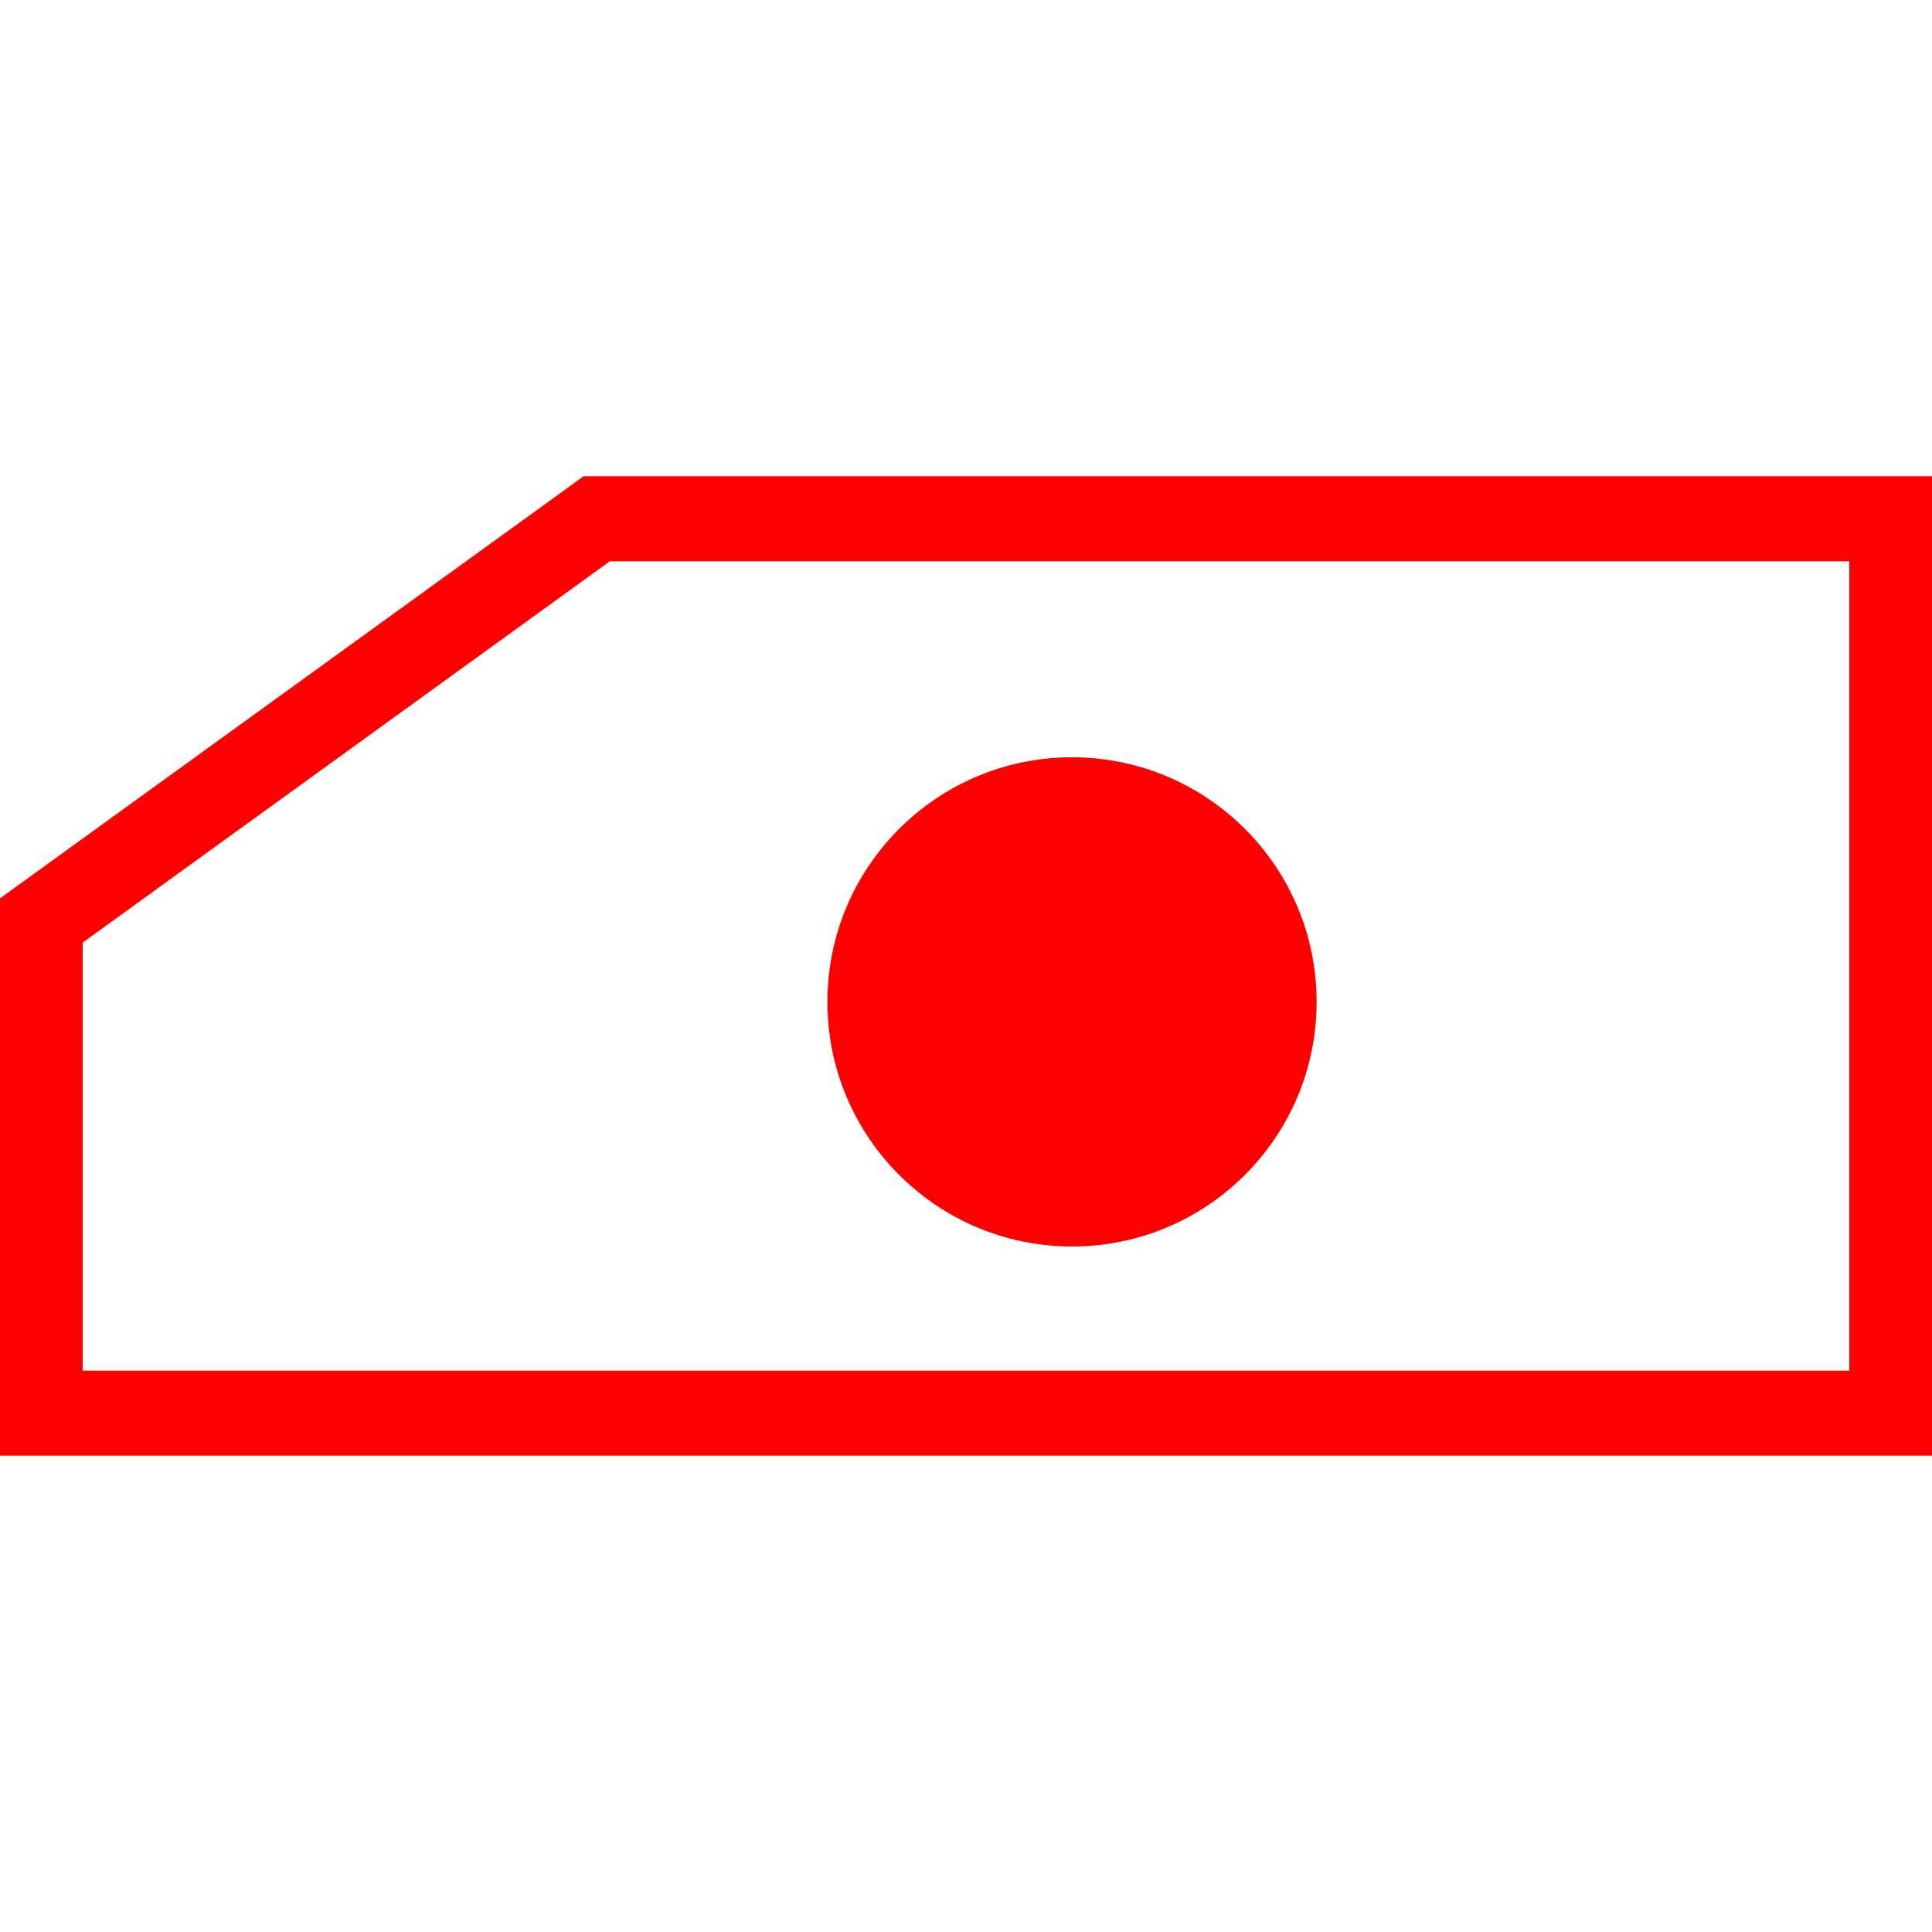
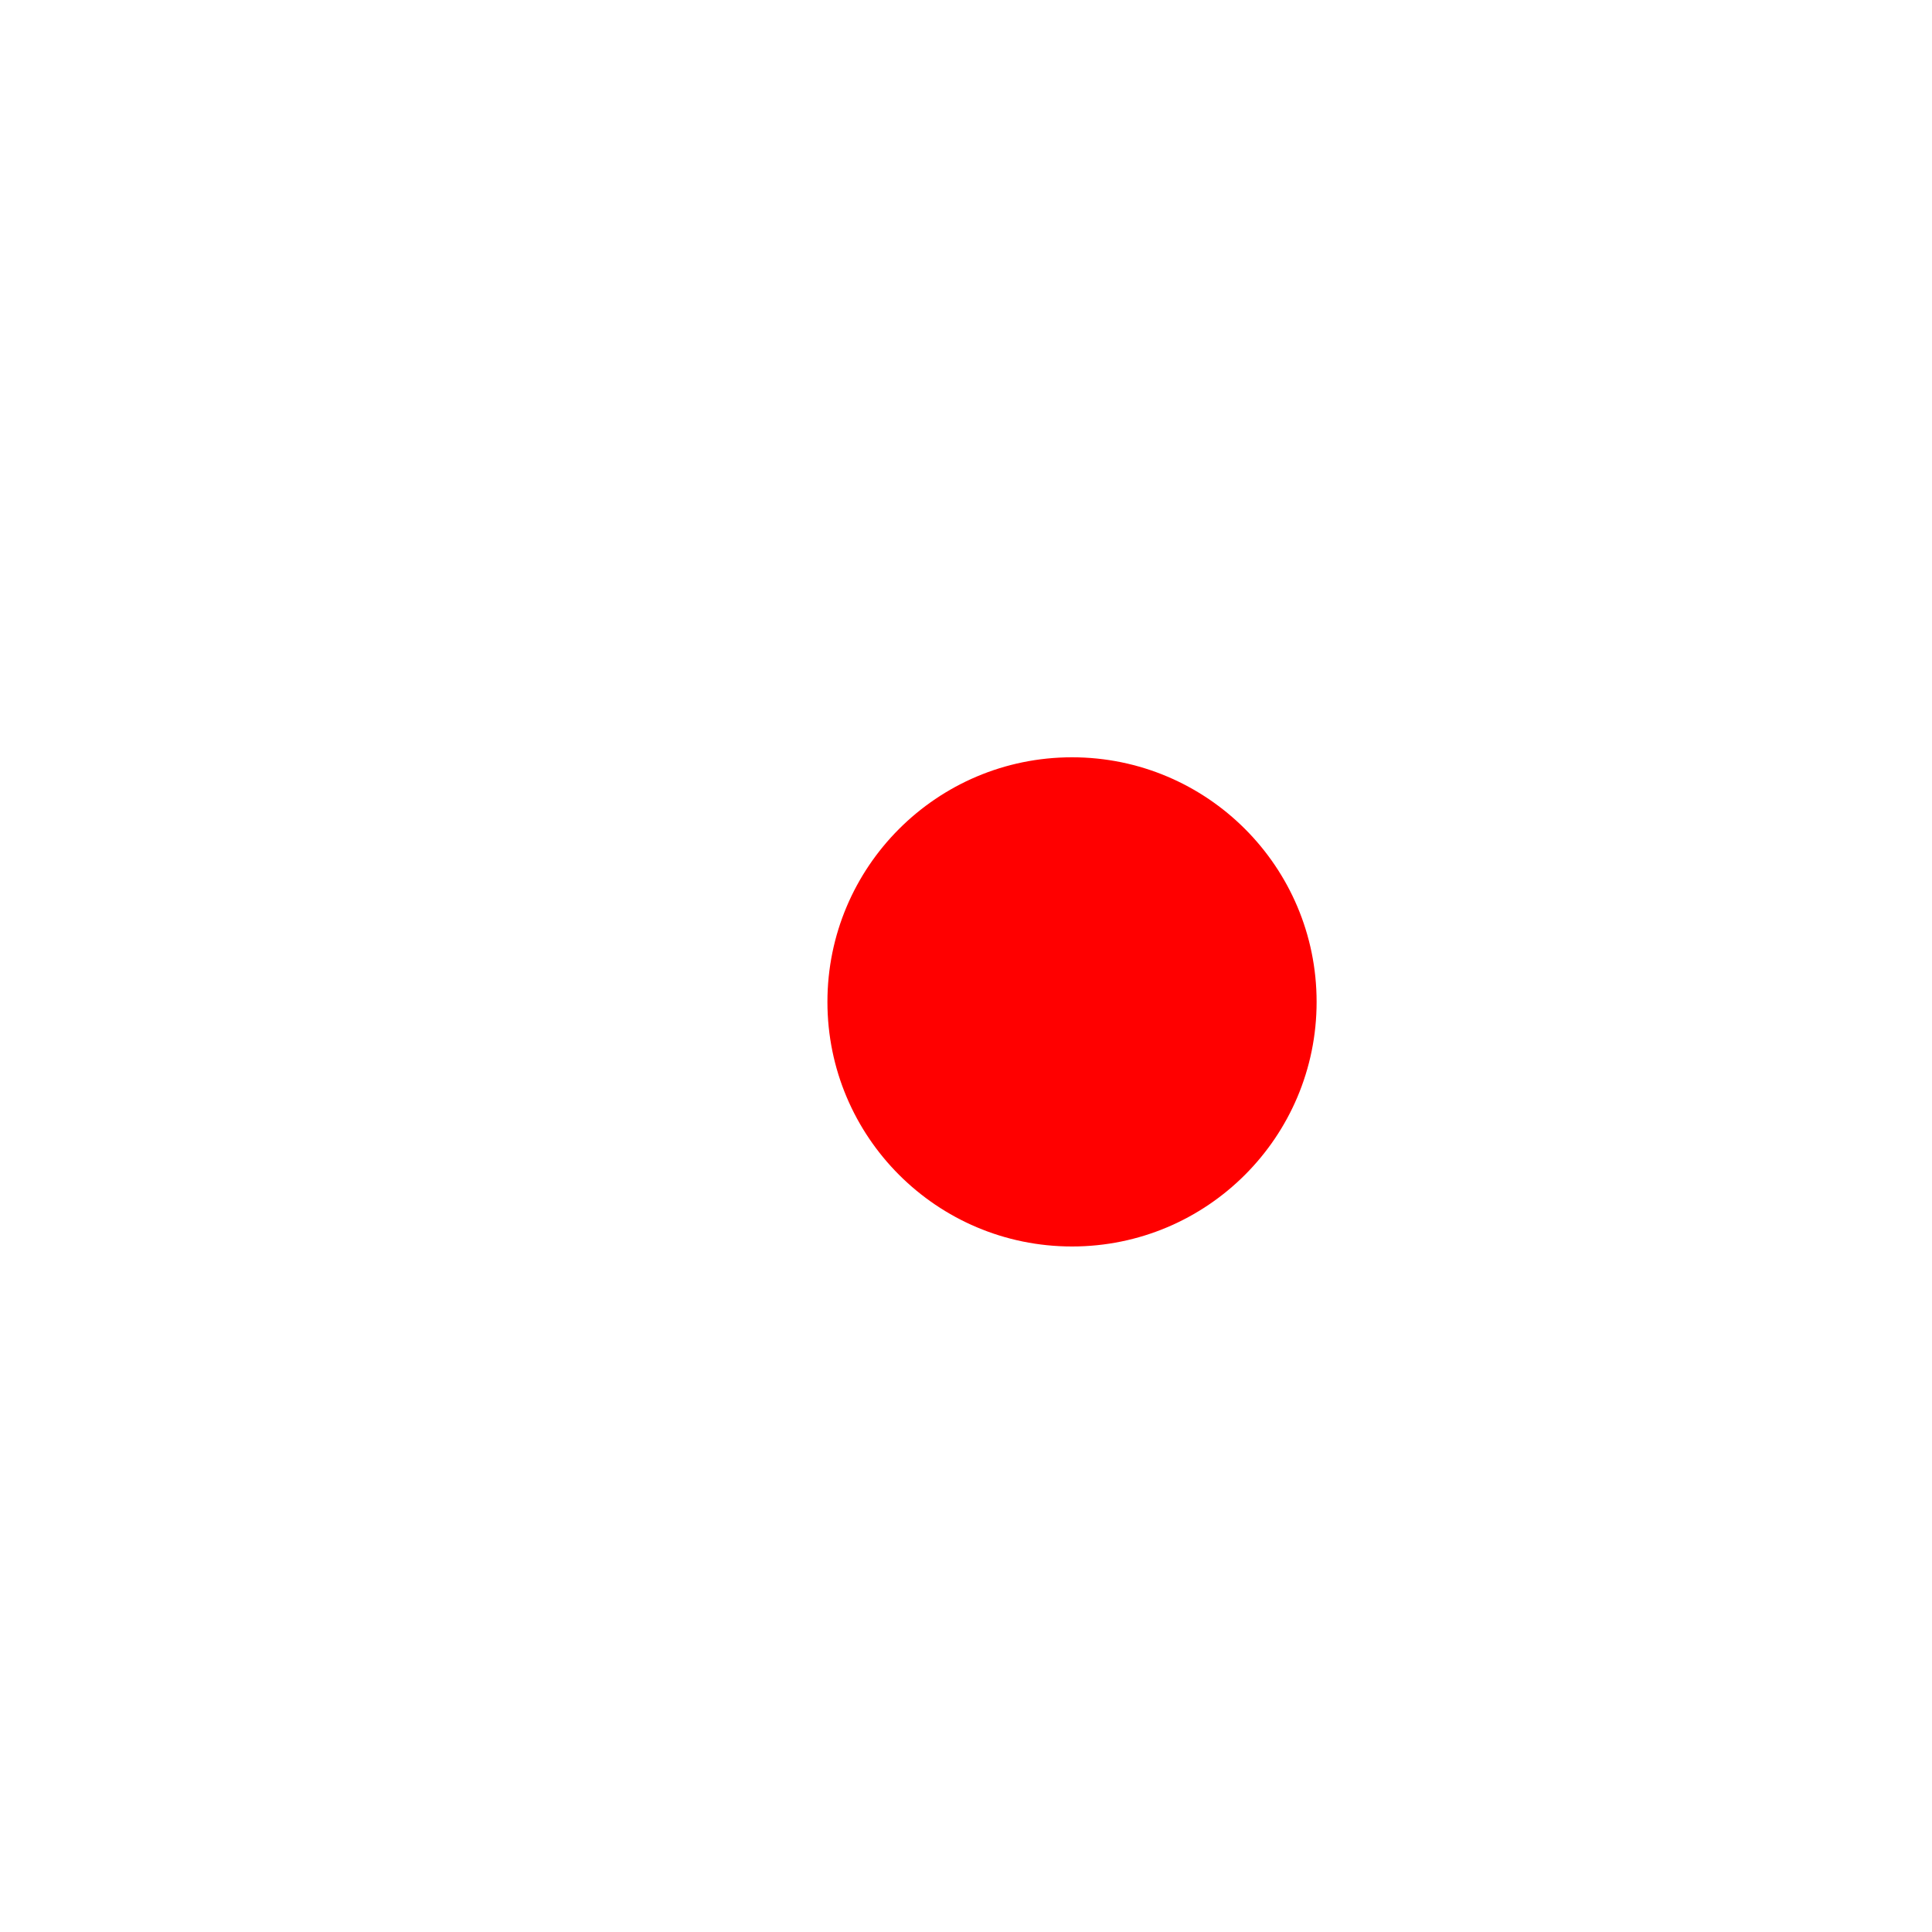
<svg xmlns="http://www.w3.org/2000/svg" id="图层_1" data-name="图层 1" viewBox="0 0 400 400">
  <defs>
    <style>.cls-1{fill:red;}</style>
  </defs>
-   <path class="cls-1" d="M400,301.39H0V186l120.84-87.4H400ZM17.12,283.79H382.88V116.21H126.25L17.12,195.15Z" />
  <circle class="cls-1" cx="221.95" cy="207.43" r="50.64" />
</svg>